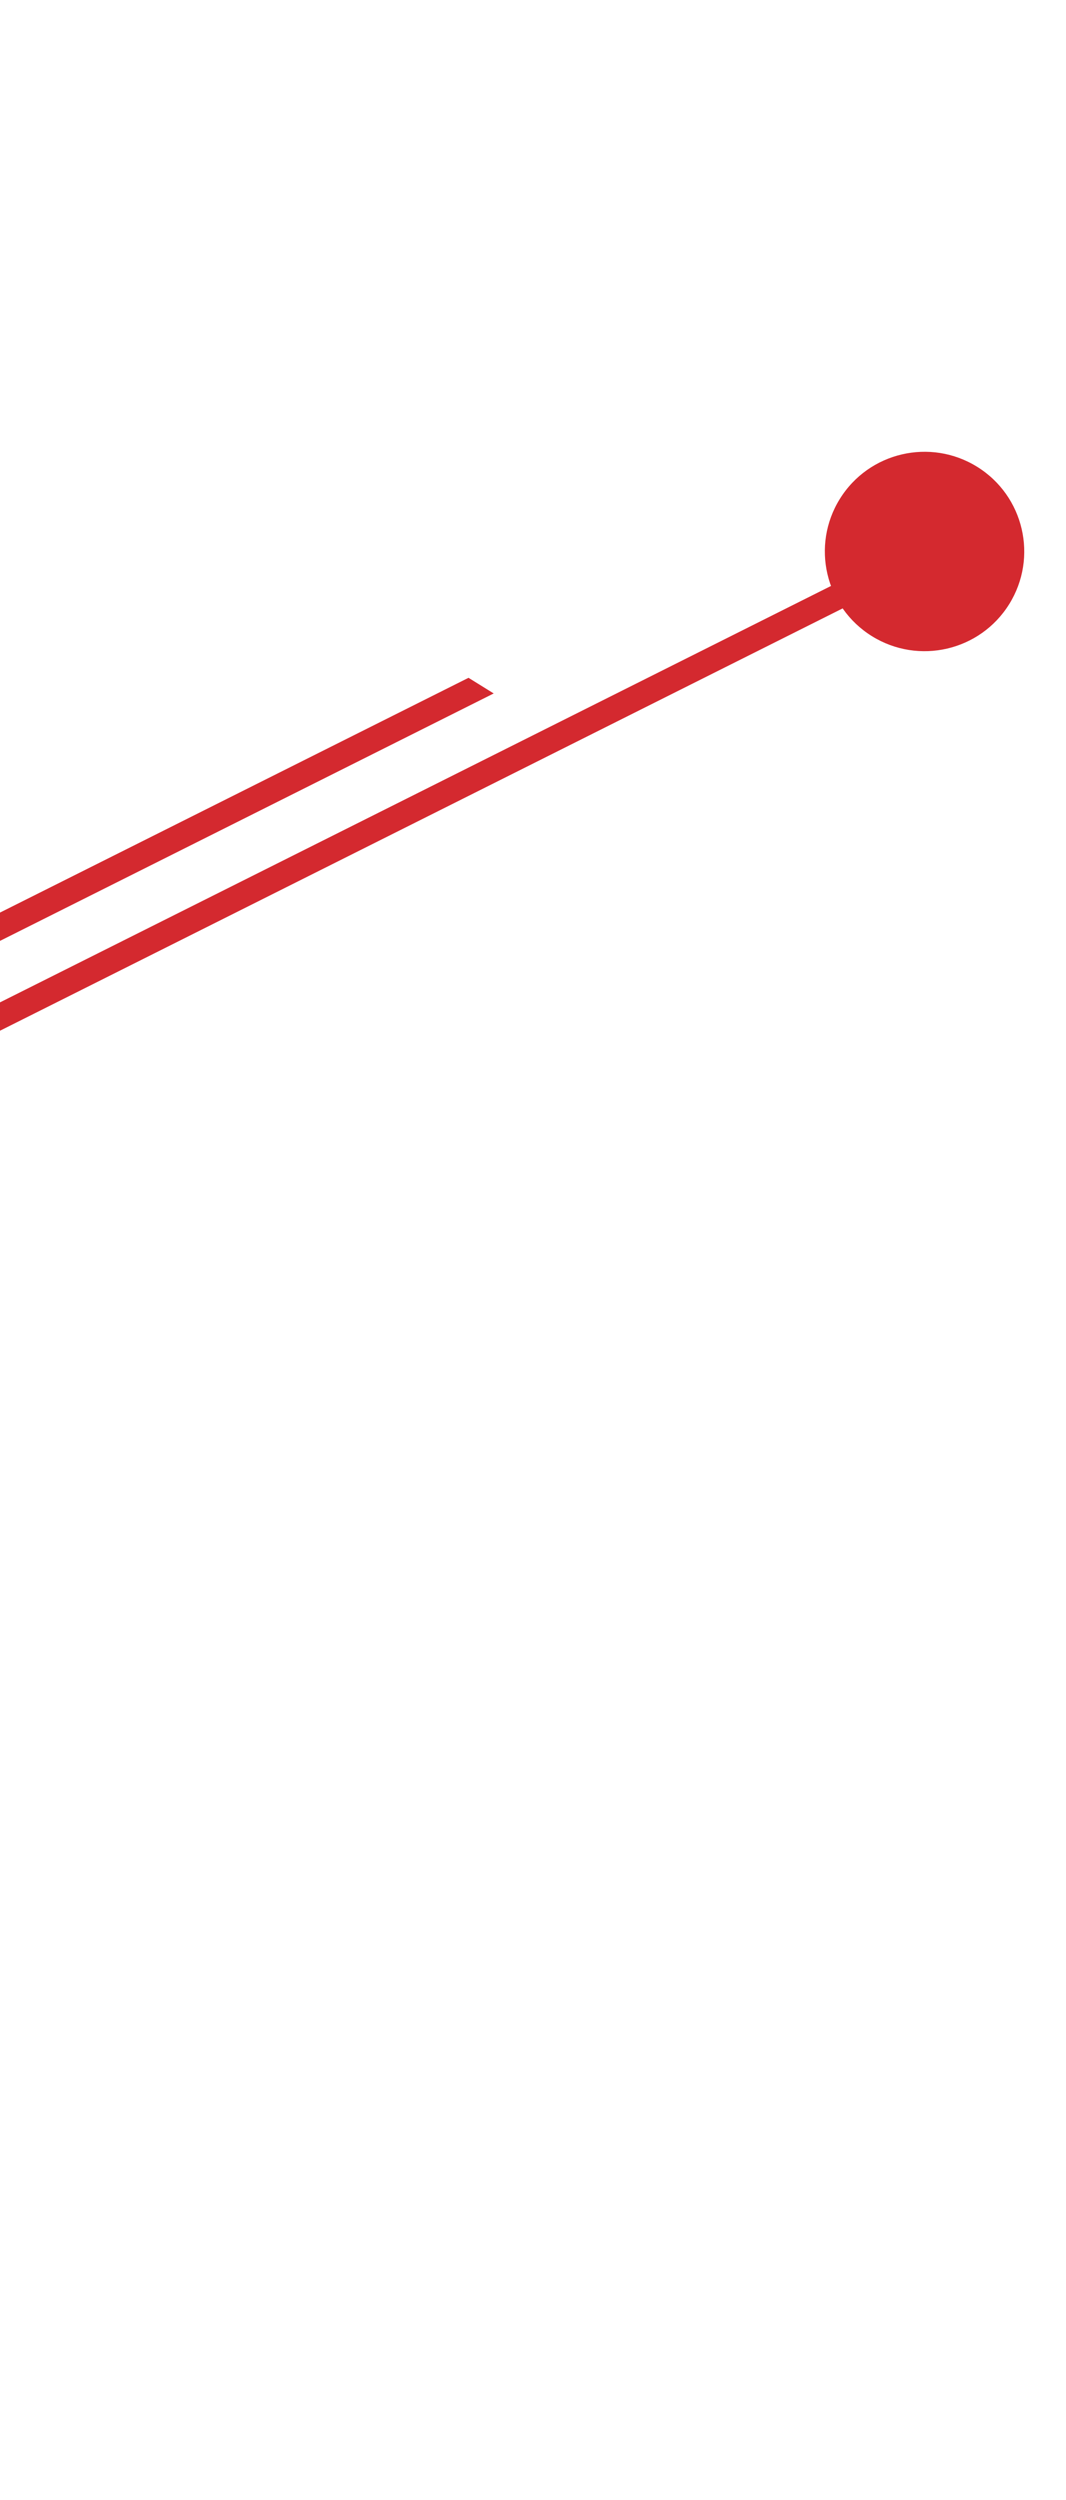
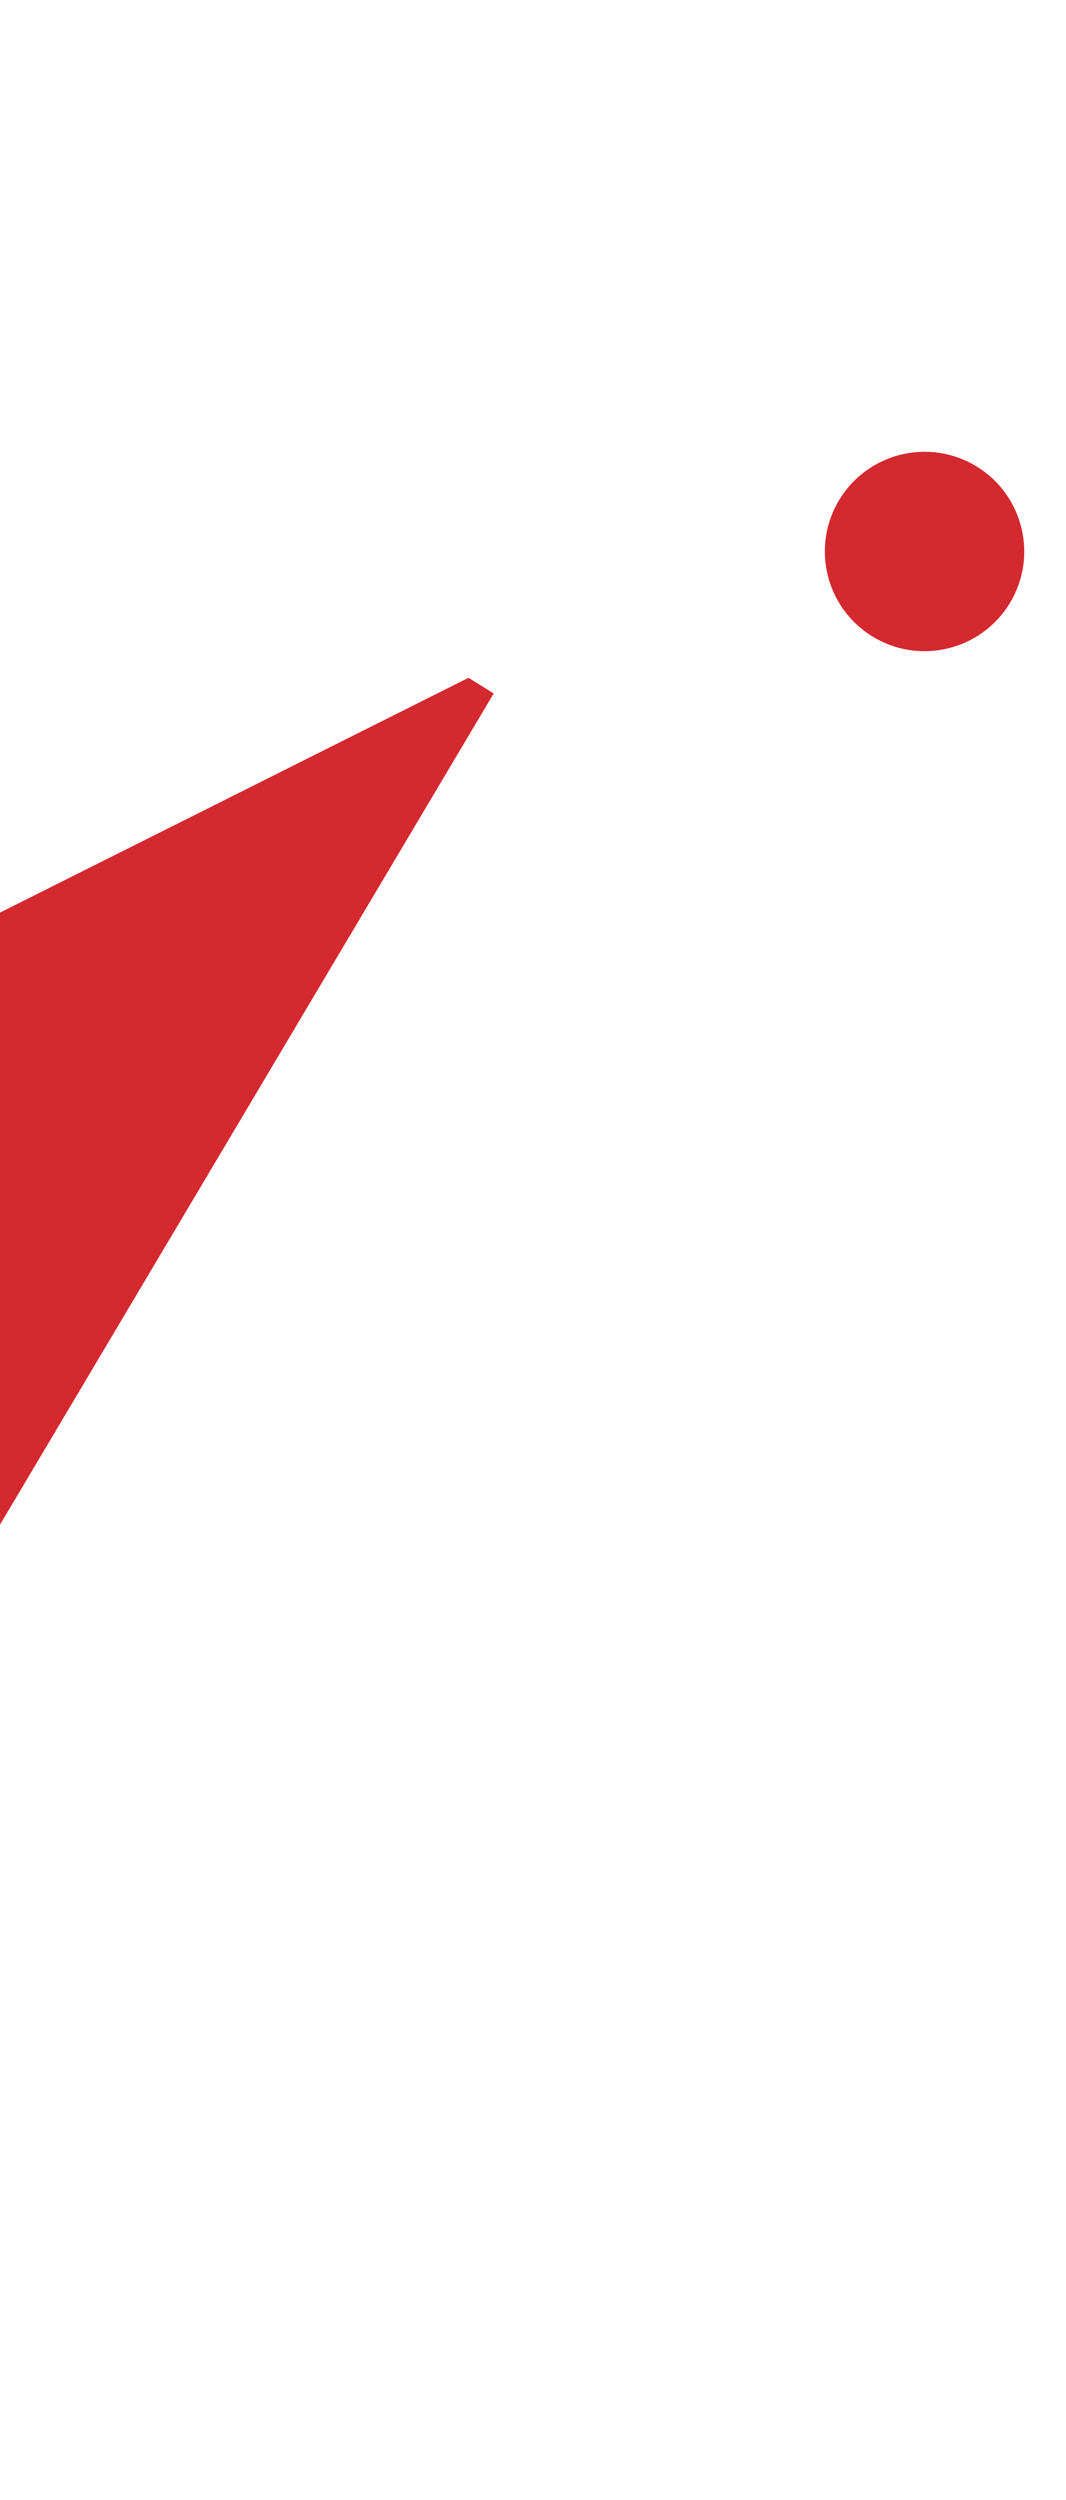
<svg xmlns="http://www.w3.org/2000/svg" width="139" height="326" viewBox="0 0 139 326" fill="none">
-   <path d="M-64.073 299.099L-63.241 150.686L61.091 88.381L64.375 90.421L-59.948 152.732L-60.78 301.144L-64.073 299.099Z" fill="#D4292F" />
-   <path d="M-6.092 281.753L-5.261 133.34L119.072 71.035L122.355 73.076L-1.968 135.386L-2.8 283.798L-6.092 281.753Z" fill="#D4292F" />
+   <path d="M-64.073 299.099L-63.241 150.686L61.091 88.381L64.375 90.421L-60.78 301.144L-64.073 299.099Z" fill="#D4292F" />
  <path d="M131.598 78.771C135.386 72.672 133.514 64.657 127.416 60.868C121.317 57.079 113.302 58.951 109.513 65.05C105.724 71.148 107.596 79.164 113.695 82.953C119.793 86.741 127.809 84.869 131.598 78.771Z" fill="#D4292F" />
</svg>